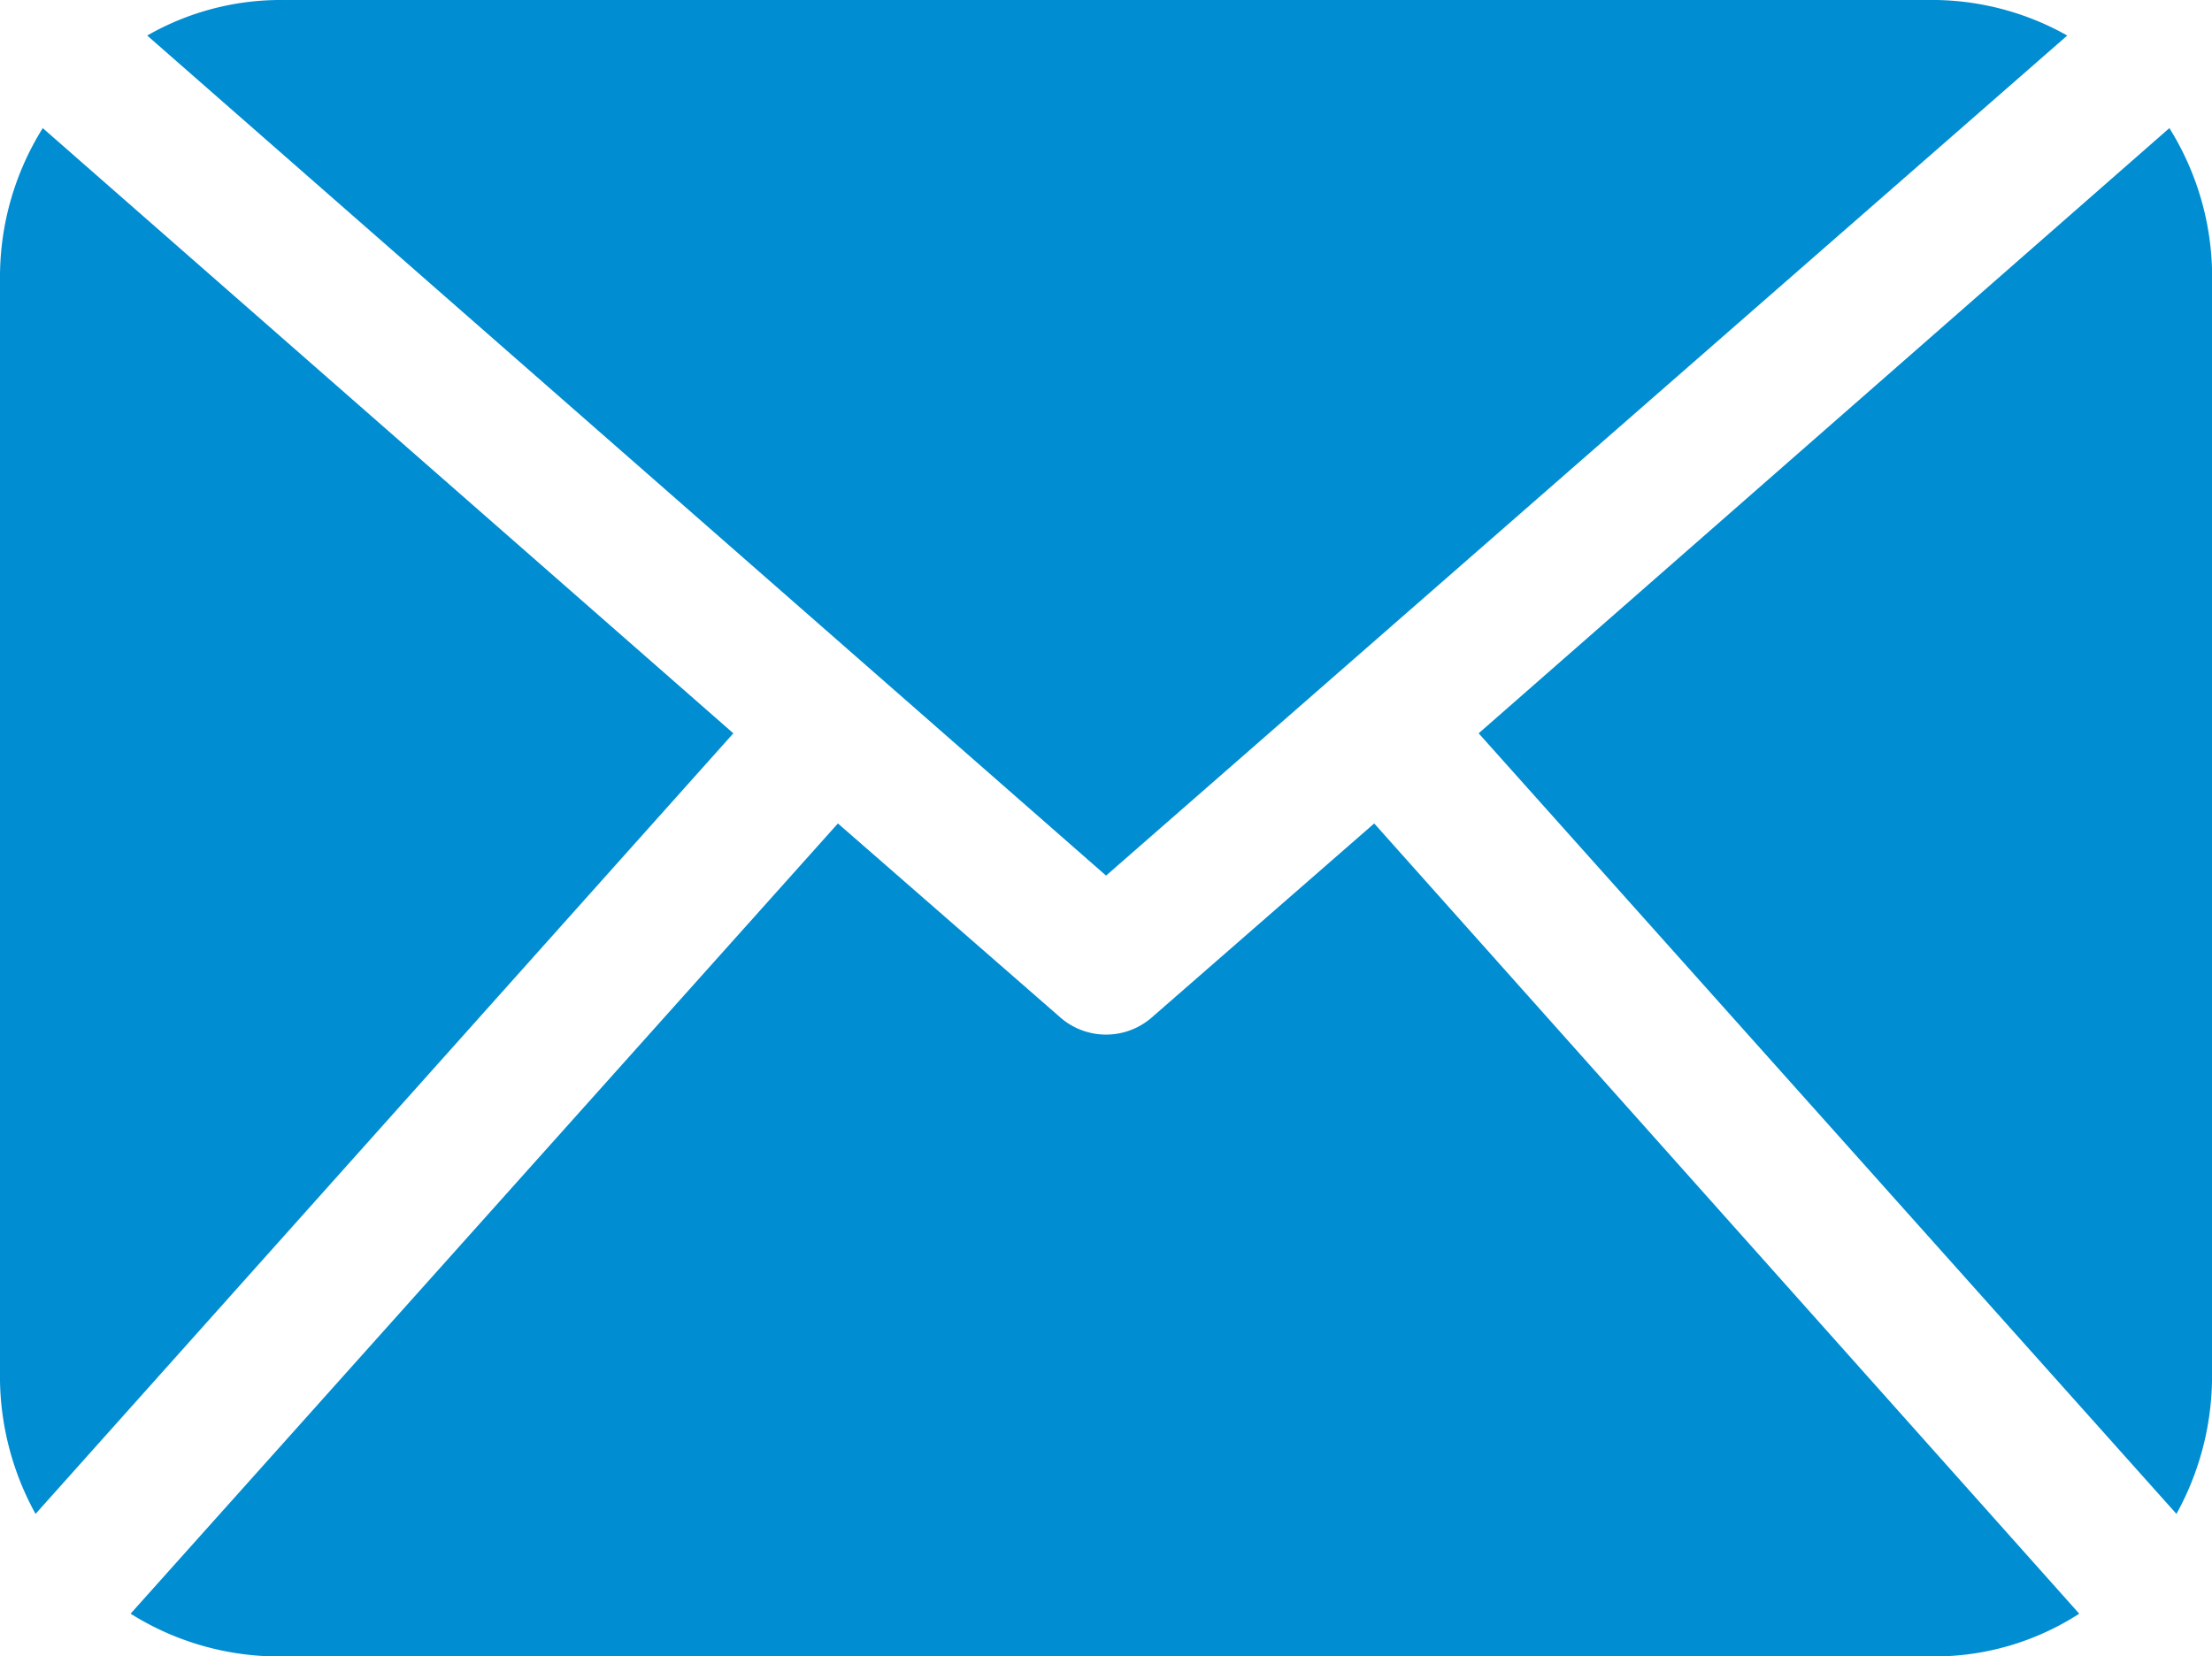
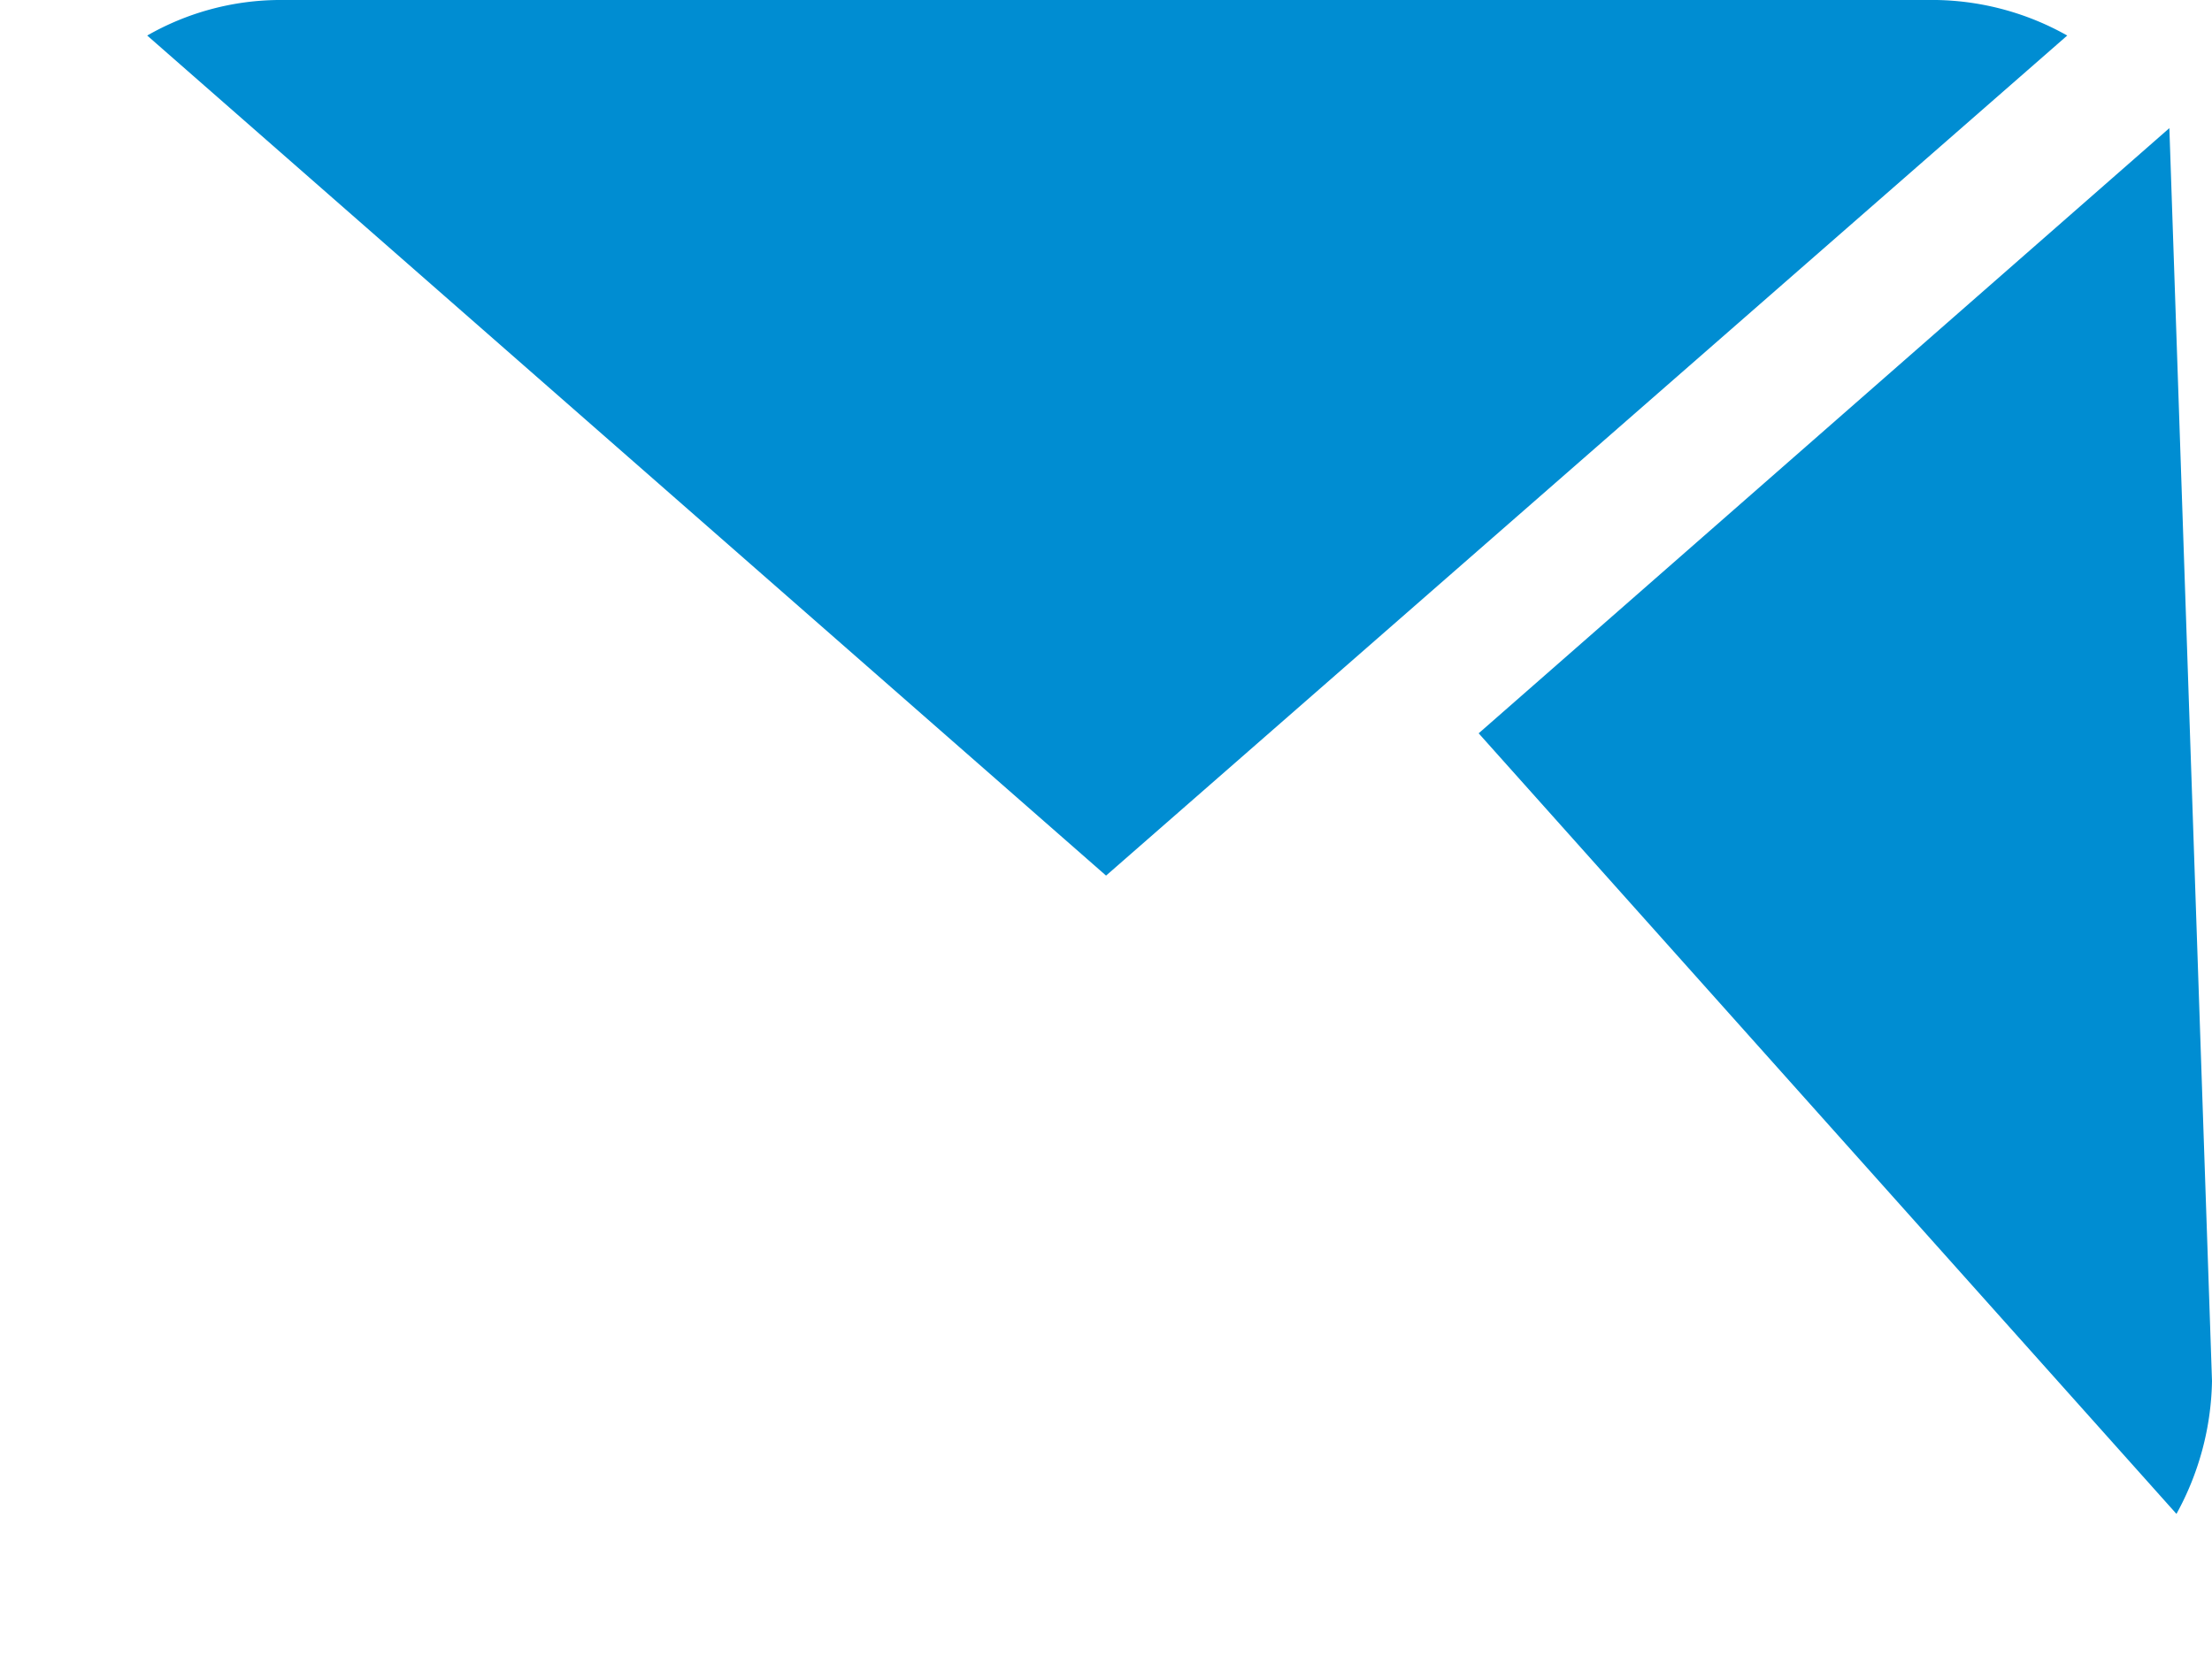
<svg xmlns="http://www.w3.org/2000/svg" width="17.175" height="12.863" viewBox="0 0 17.175 12.863">
  <defs>
    <style>.a{fill:#008dd2;}</style>
  </defs>
  <g transform="translate(-3.4 -15.1)">
-     <path class="a" d="M71.394,30.23a2.213,2.213,0,0,1-.276,1.032L65.7,25.2l5.363-4.7a2.182,2.182,0,0,1,.332,1.143Z" transform="translate(-50.819 -4.405)" />
+     <path class="a" d="M71.394,30.23a2.213,2.213,0,0,1-.276,1.032L65.7,25.2l5.363-4.7Z" transform="translate(-50.819 -4.405)" />
    <path class="a" d="M17.045,21.9l7.463-6.524a2.14,2.14,0,0,0-1.014-.276H10.614a2.084,2.084,0,0,0-1.014.276Z" transform="translate(-5.057)" />
-     <path class="a" d="M18.556,49.8l-1.732,1.511a.54.54,0,0,1-.7,0L14.392,49.8,8.9,55.937a2.167,2.167,0,0,0,1.124.332H22.906a2.069,2.069,0,0,0,1.124-.332Z" transform="translate(-4.486 -28.305)" />
-     <path class="a" d="M3.732,20.5A2.182,2.182,0,0,0,3.4,21.643V30.23a2.213,2.213,0,0,0,.276,1.032L9.094,25.2Z" transform="translate(0 -4.405)" />
  </g>
</svg>